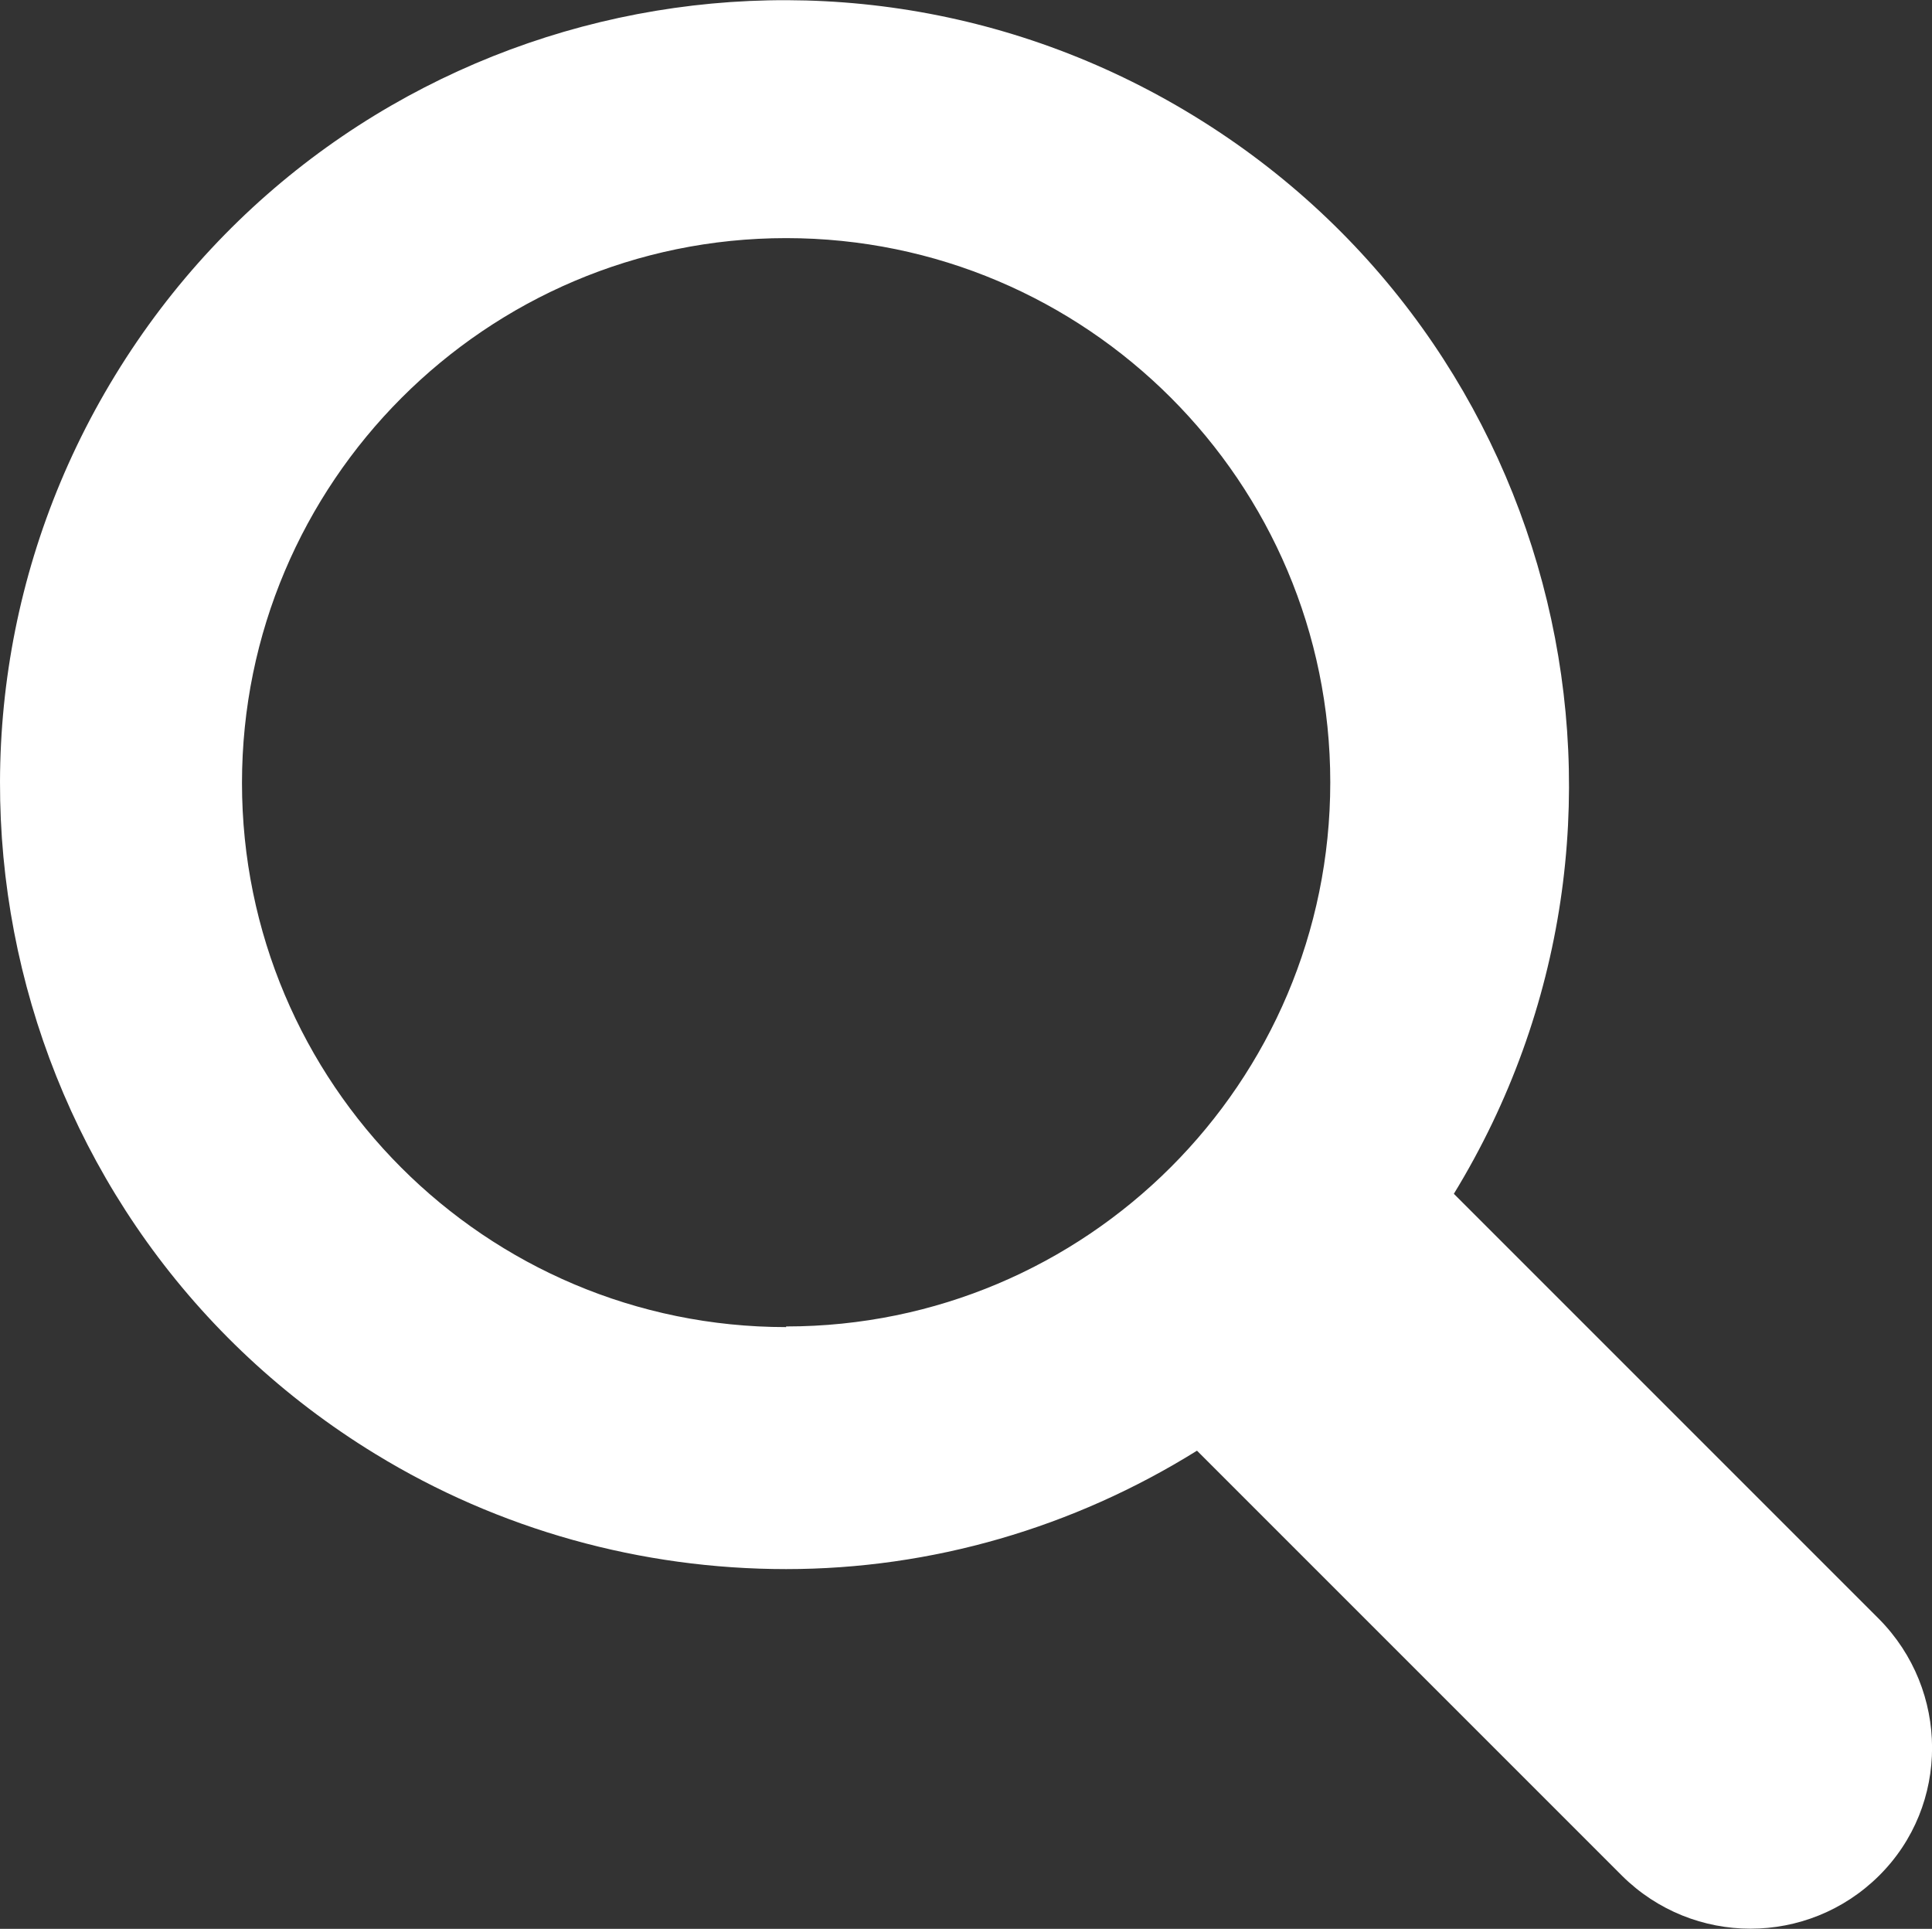
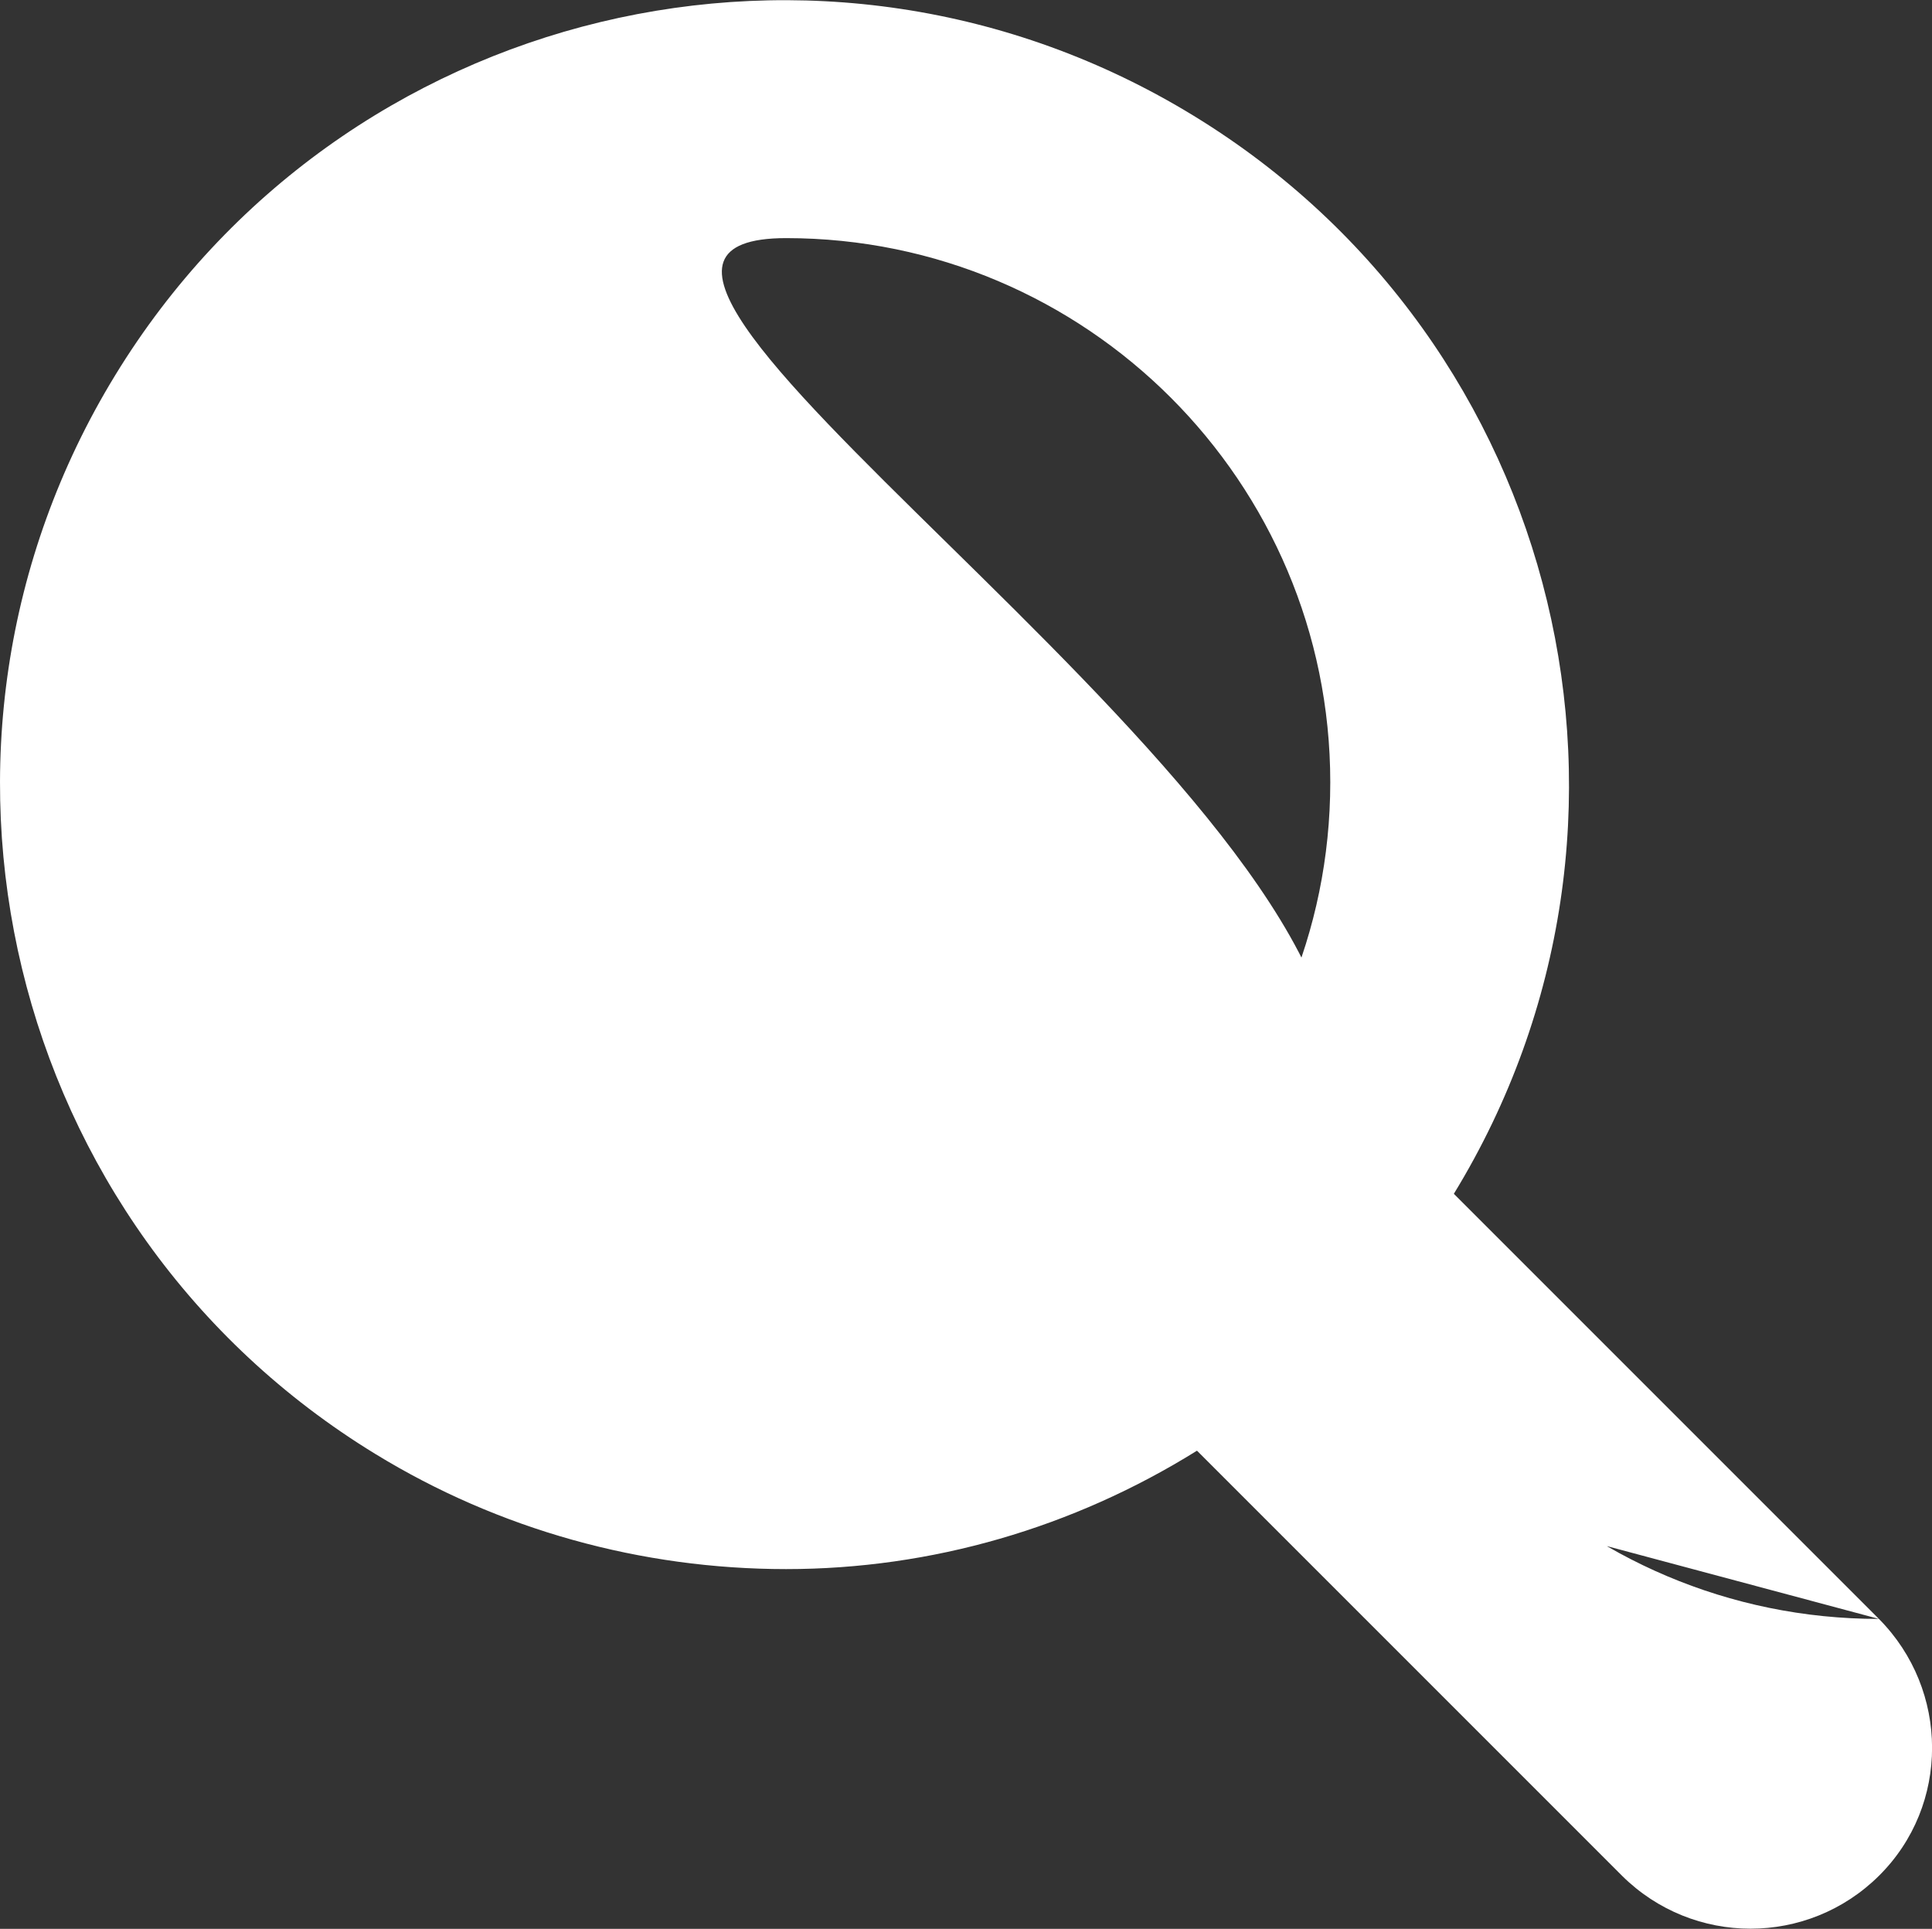
<svg xmlns="http://www.w3.org/2000/svg" id="Ebene_1" viewBox="0 0 29.86 29.81">
  <rect x="0" y="0" width="29.86" height="29.81" fill="#333333" stroke="none" />
  <defs>
    <style>.cls-1{fill:#fff;}</style>
  </defs>
-   <path id="Pfad_2" class="cls-1" d="M29.04,25.02l-6.57-6.57c3.49-5.71,1.69-13.17-4.02-16.66C12.73-1.71,5.27,.09,1.78,5.8-1.71,11.51,.09,18.98,5.8,22.47c1.91,1.17,4.11,1.78,6.35,1.78,2.25,0,4.44-.64,6.35-1.83l6.57,6.57c1.1,1.09,2.87,1.09,3.97,0s1.09-2.87,0-3.97h0Zm-16.89-4.51c-4.65,0-8.41-3.77-8.41-8.41S7.51,3.68,12.15,3.68s8.41,3.77,8.41,8.41h0c0,4.65-3.77,8.41-8.41,8.41Z" />
+   <path id="Pfad_2" class="cls-1" d="M29.04,25.02l-6.57-6.57c3.49-5.71,1.69-13.17-4.02-16.66C12.73-1.71,5.27,.09,1.78,5.8-1.71,11.51,.09,18.98,5.8,22.47c1.91,1.17,4.11,1.78,6.35,1.78,2.25,0,4.44-.64,6.35-1.83l6.57,6.57c1.1,1.09,2.87,1.09,3.97,0s1.09-2.87,0-3.97h0Zc-4.65,0-8.41-3.77-8.41-8.41S7.51,3.68,12.15,3.68s8.41,3.77,8.41,8.41h0c0,4.65-3.77,8.41-8.41,8.41Z" />
</svg>